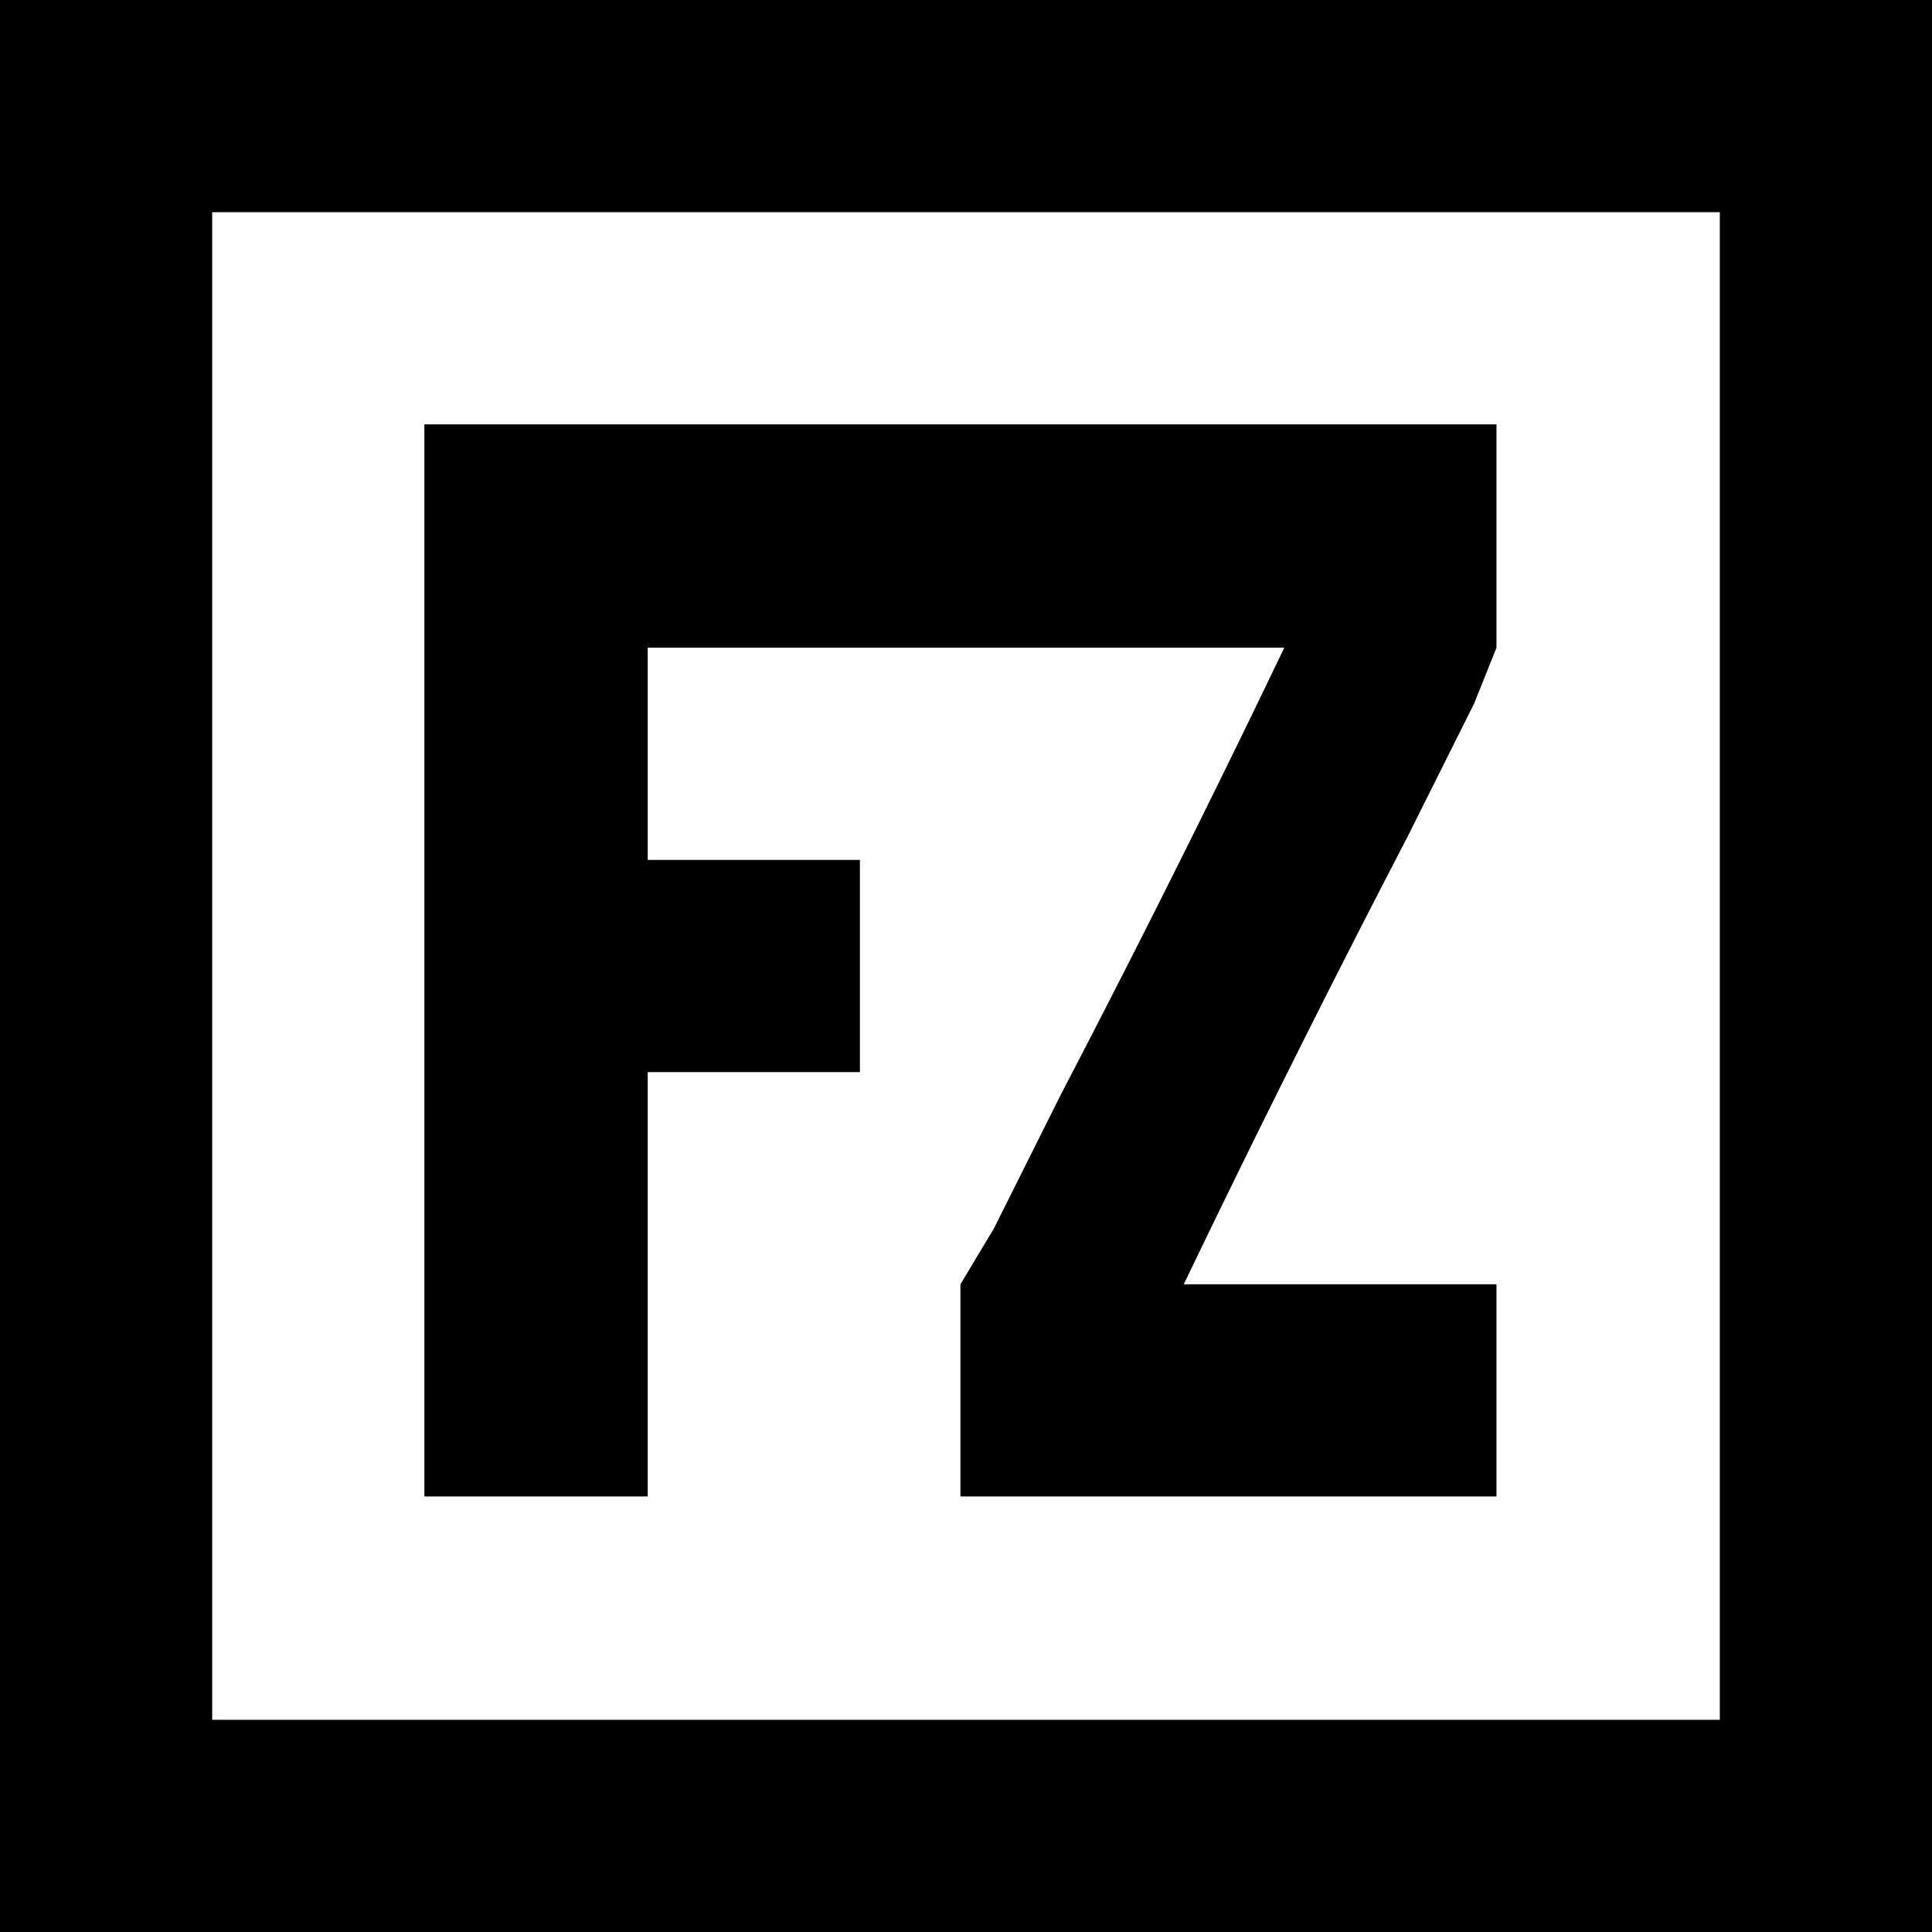
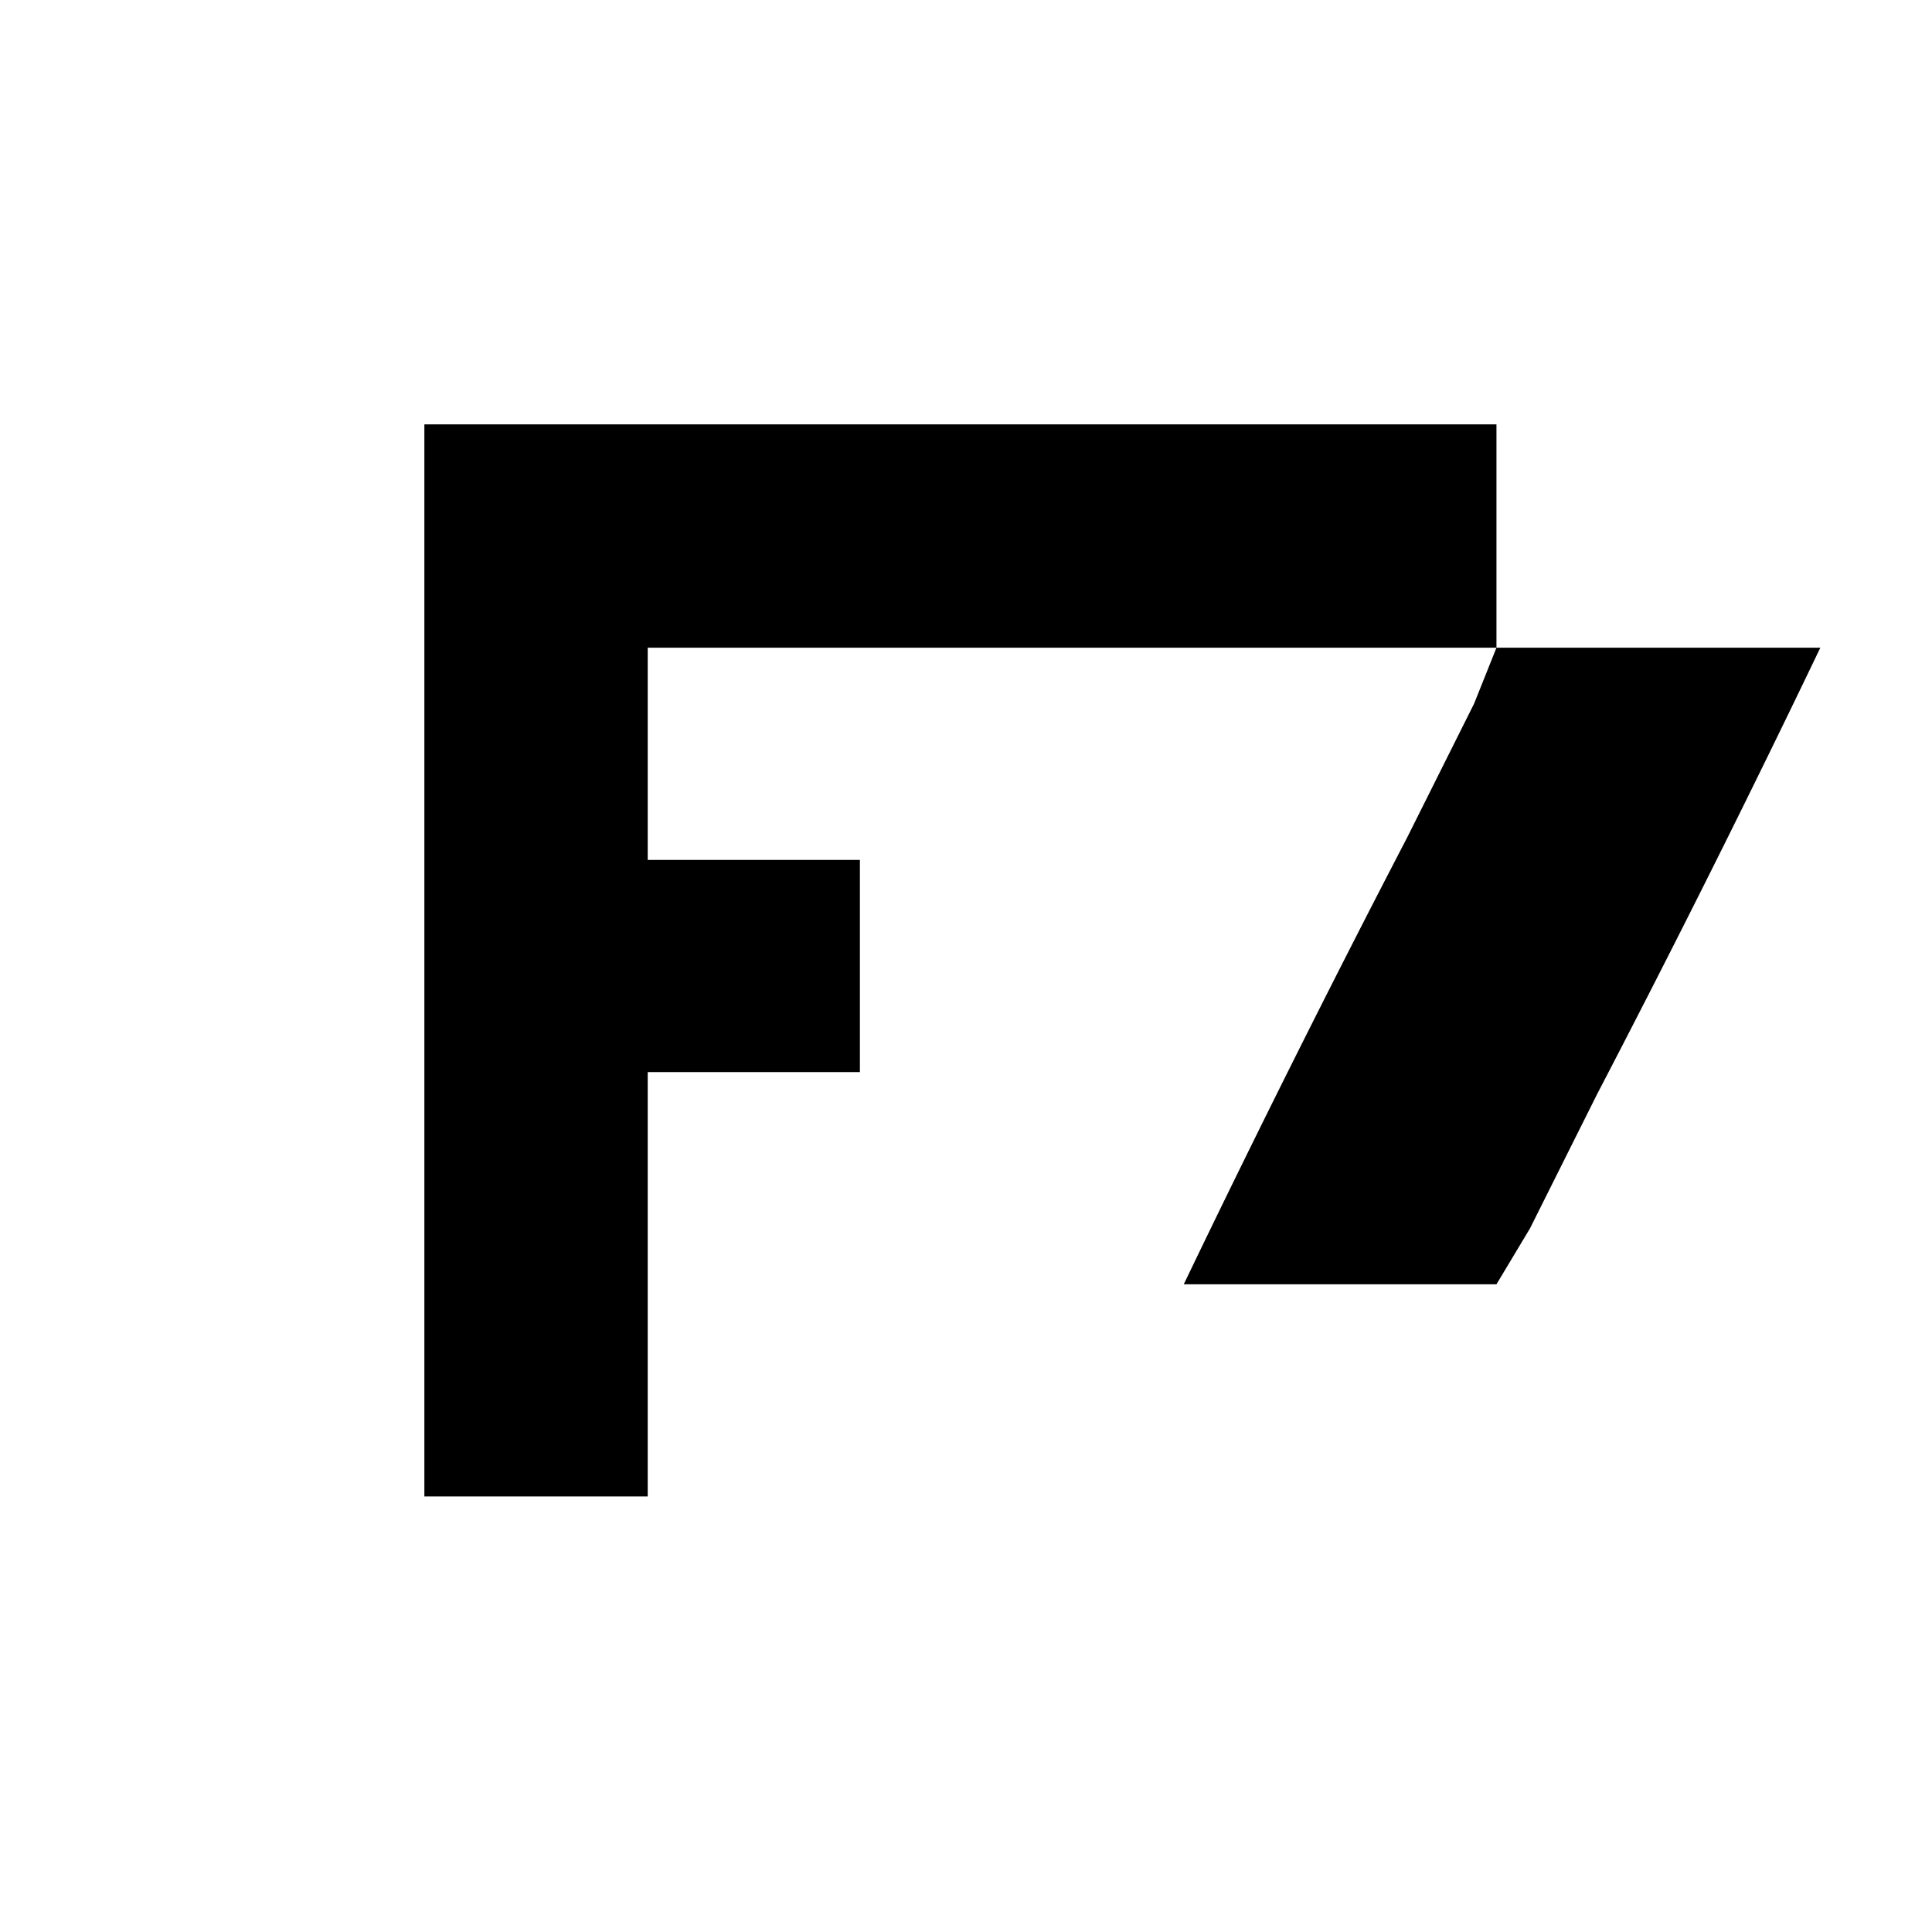
<svg xmlns="http://www.w3.org/2000/svg" viewBox="0 0 173 173">
-   <path d="M173 0v173H0V0Zm-19 154V19H19v135Z" />
-   <path d="M38 38h96v20l-2 5-6 12a1423 1423 0 0 0-20 40h28v19H86v-19l3-5 6-12a1345 1345 0 0 0 20-40H58v19h19v19H58v38H38Z" />
+   <path d="M38 38h96v20l-2 5-6 12a1423 1423 0 0 0-20 40h28v19v-19l3-5 6-12a1345 1345 0 0 0 20-40H58v19h19v19H58v38H38Z" />
  <style>
    @media (prefers-color-scheme:dark){:root{filter:invert(100%)}}
  </style>
</svg>